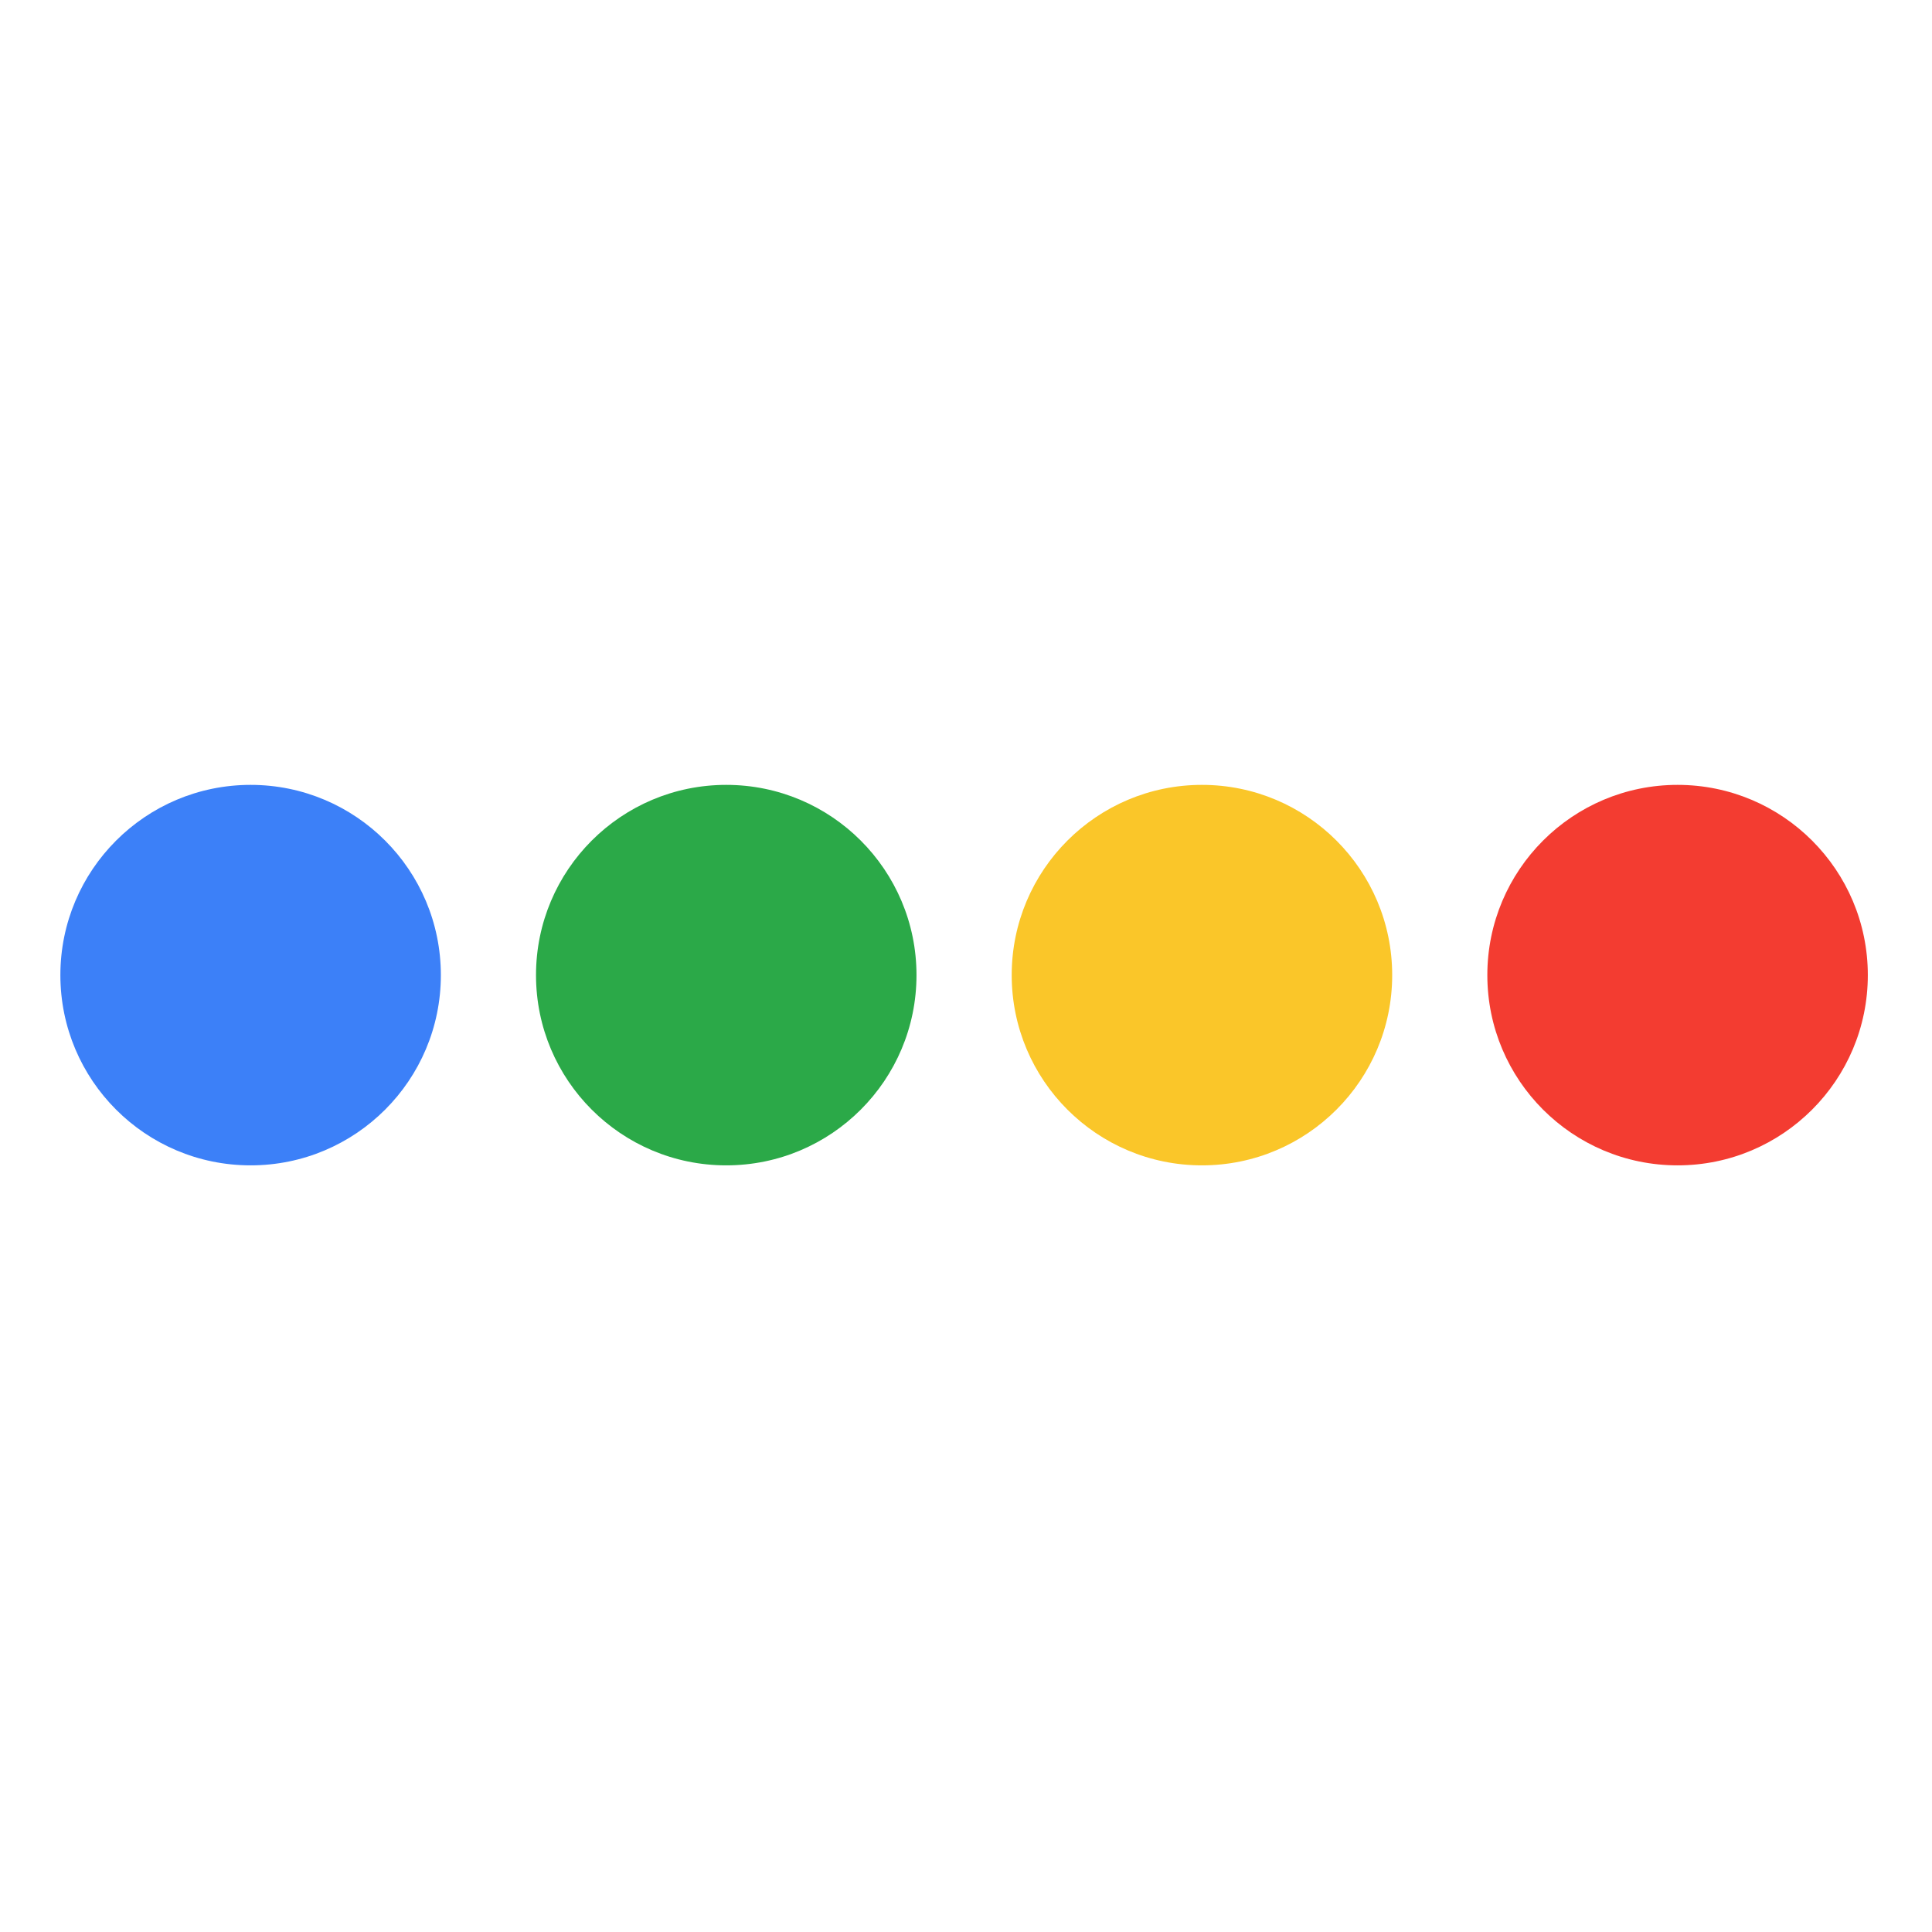
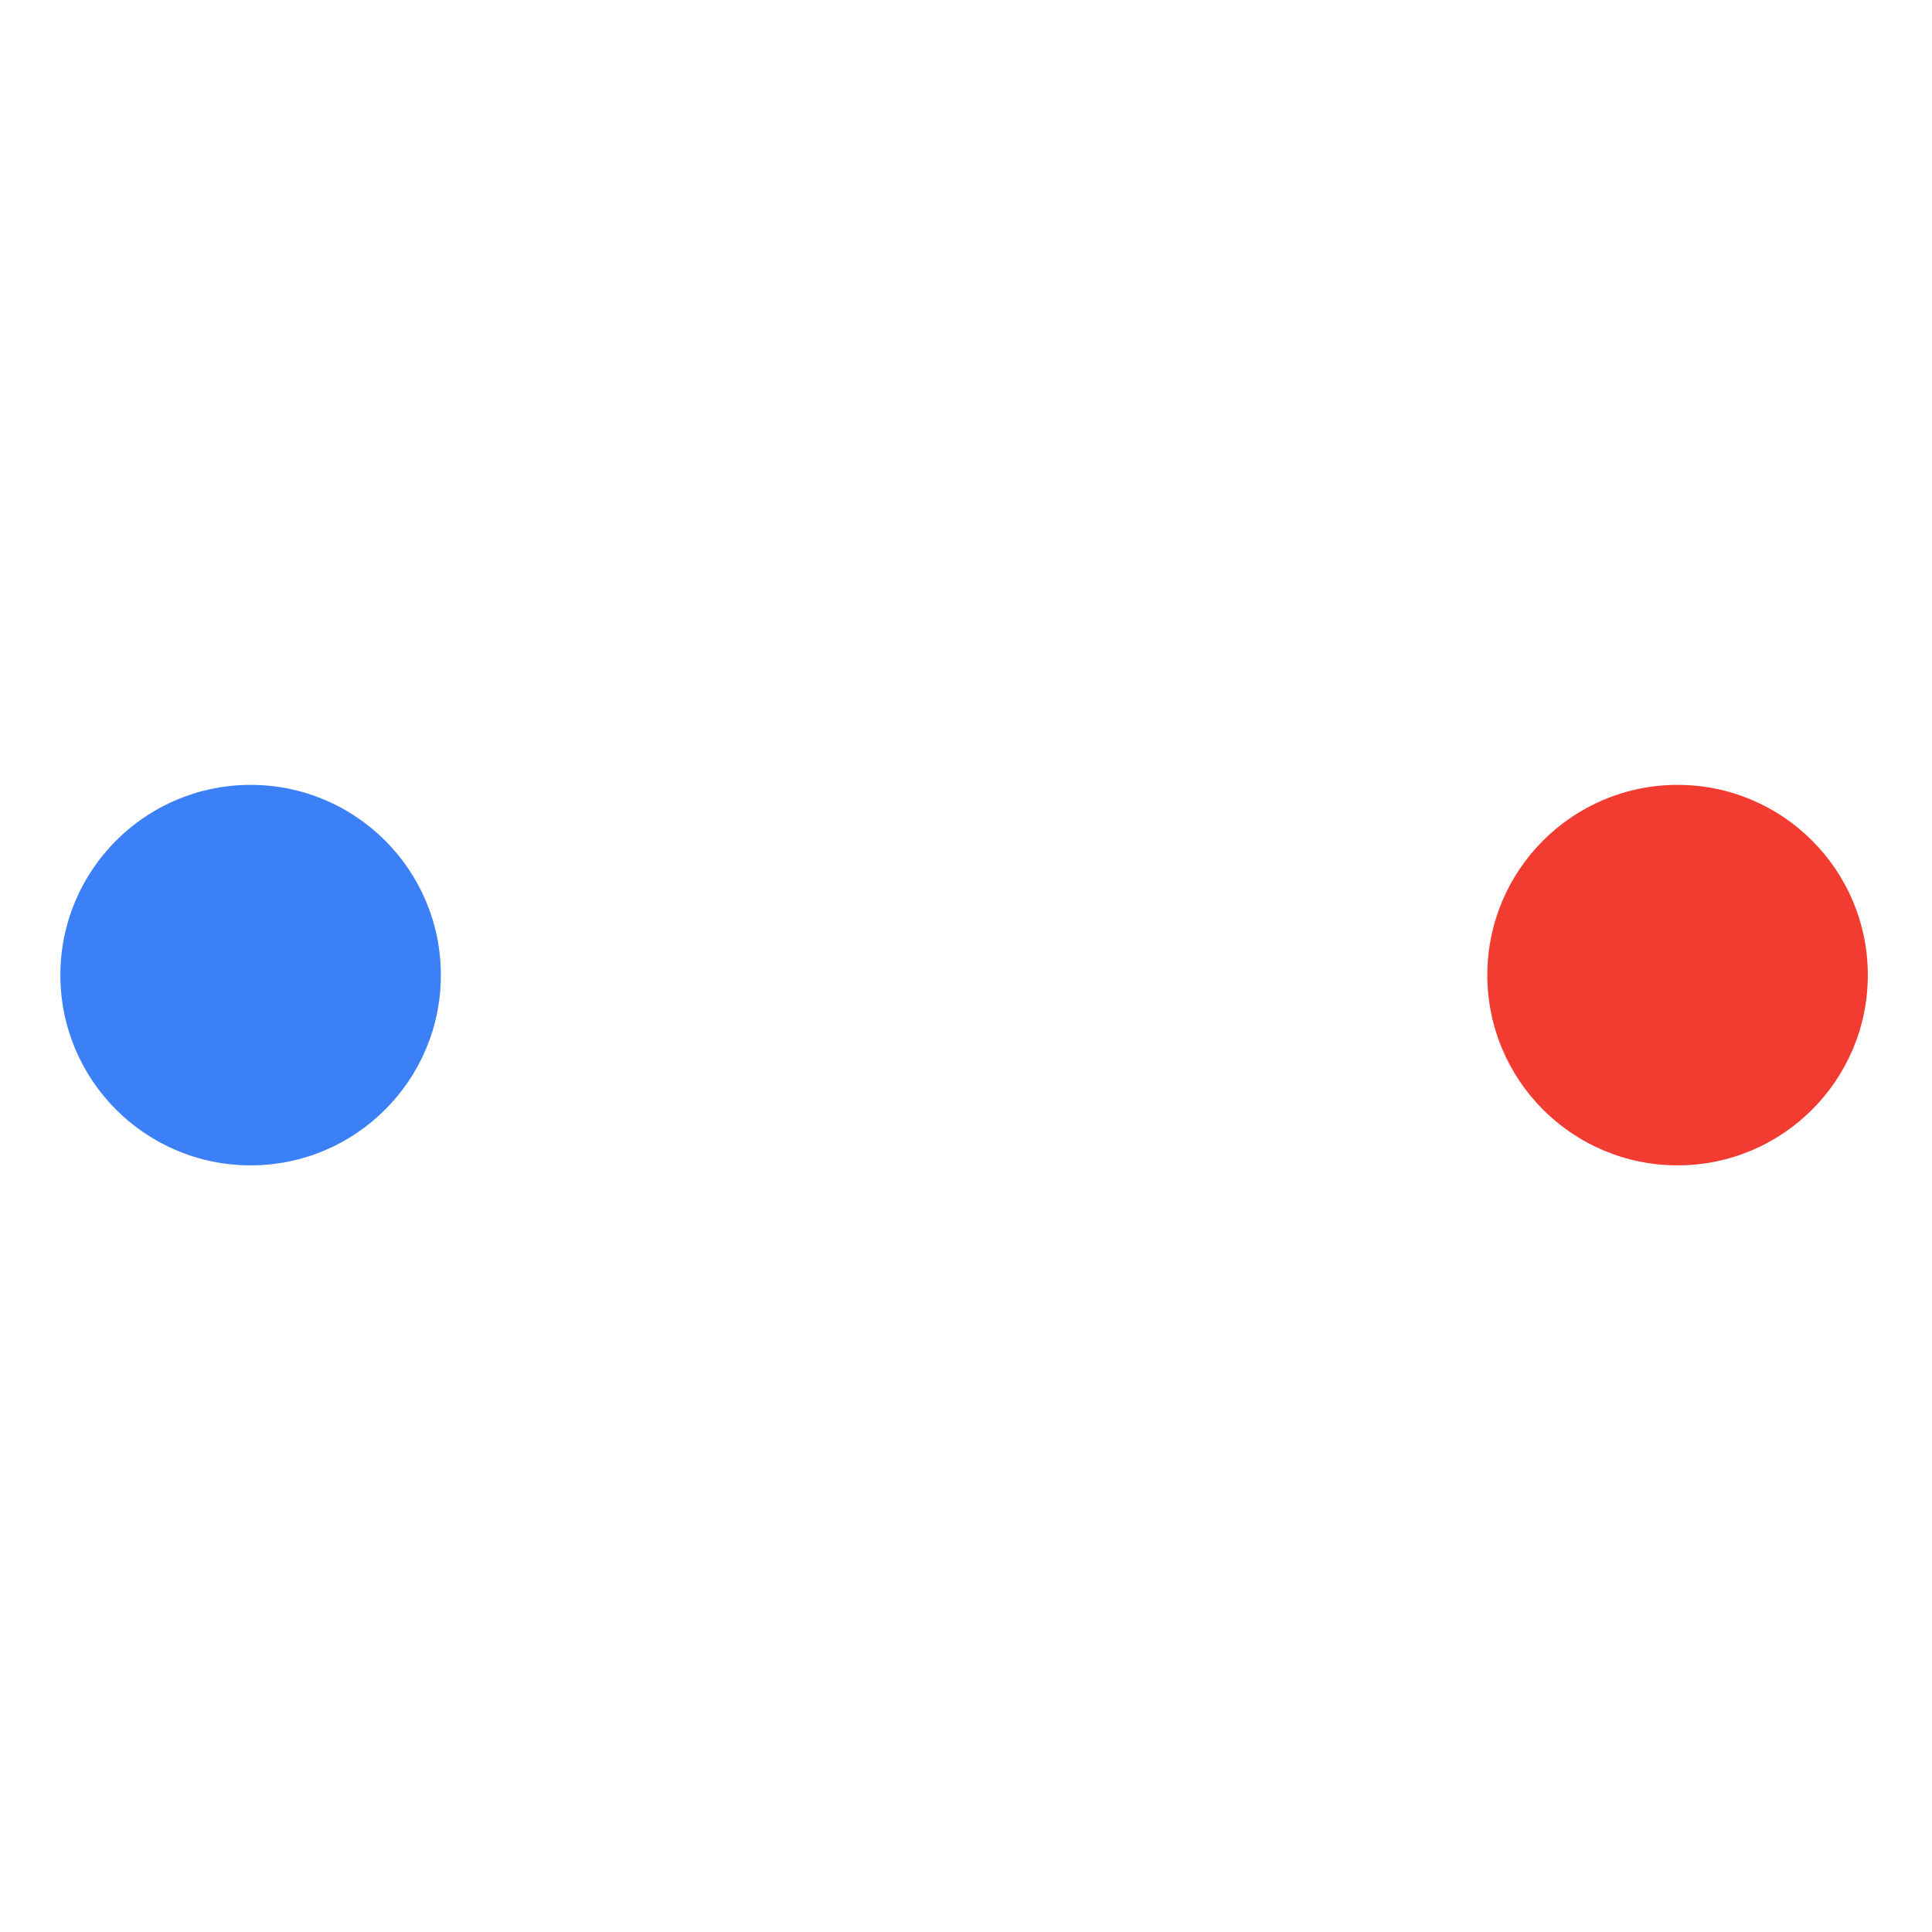
<svg xmlns="http://www.w3.org/2000/svg" width="32" height="32" viewBox="0 0 32 32" fill="none">
  <circle cx="4.151" cy="16.151" r="3.151" fill="#3C80F8" />
-   <circle cx="12.029" cy="16.151" r="3.151" fill="#2BA948" />
-   <circle cx="19.908" cy="16.151" r="3.151" fill="#FAC629" />
  <circle cx="27.786" cy="16.151" r="3.151" fill="#F33C31" />
</svg>